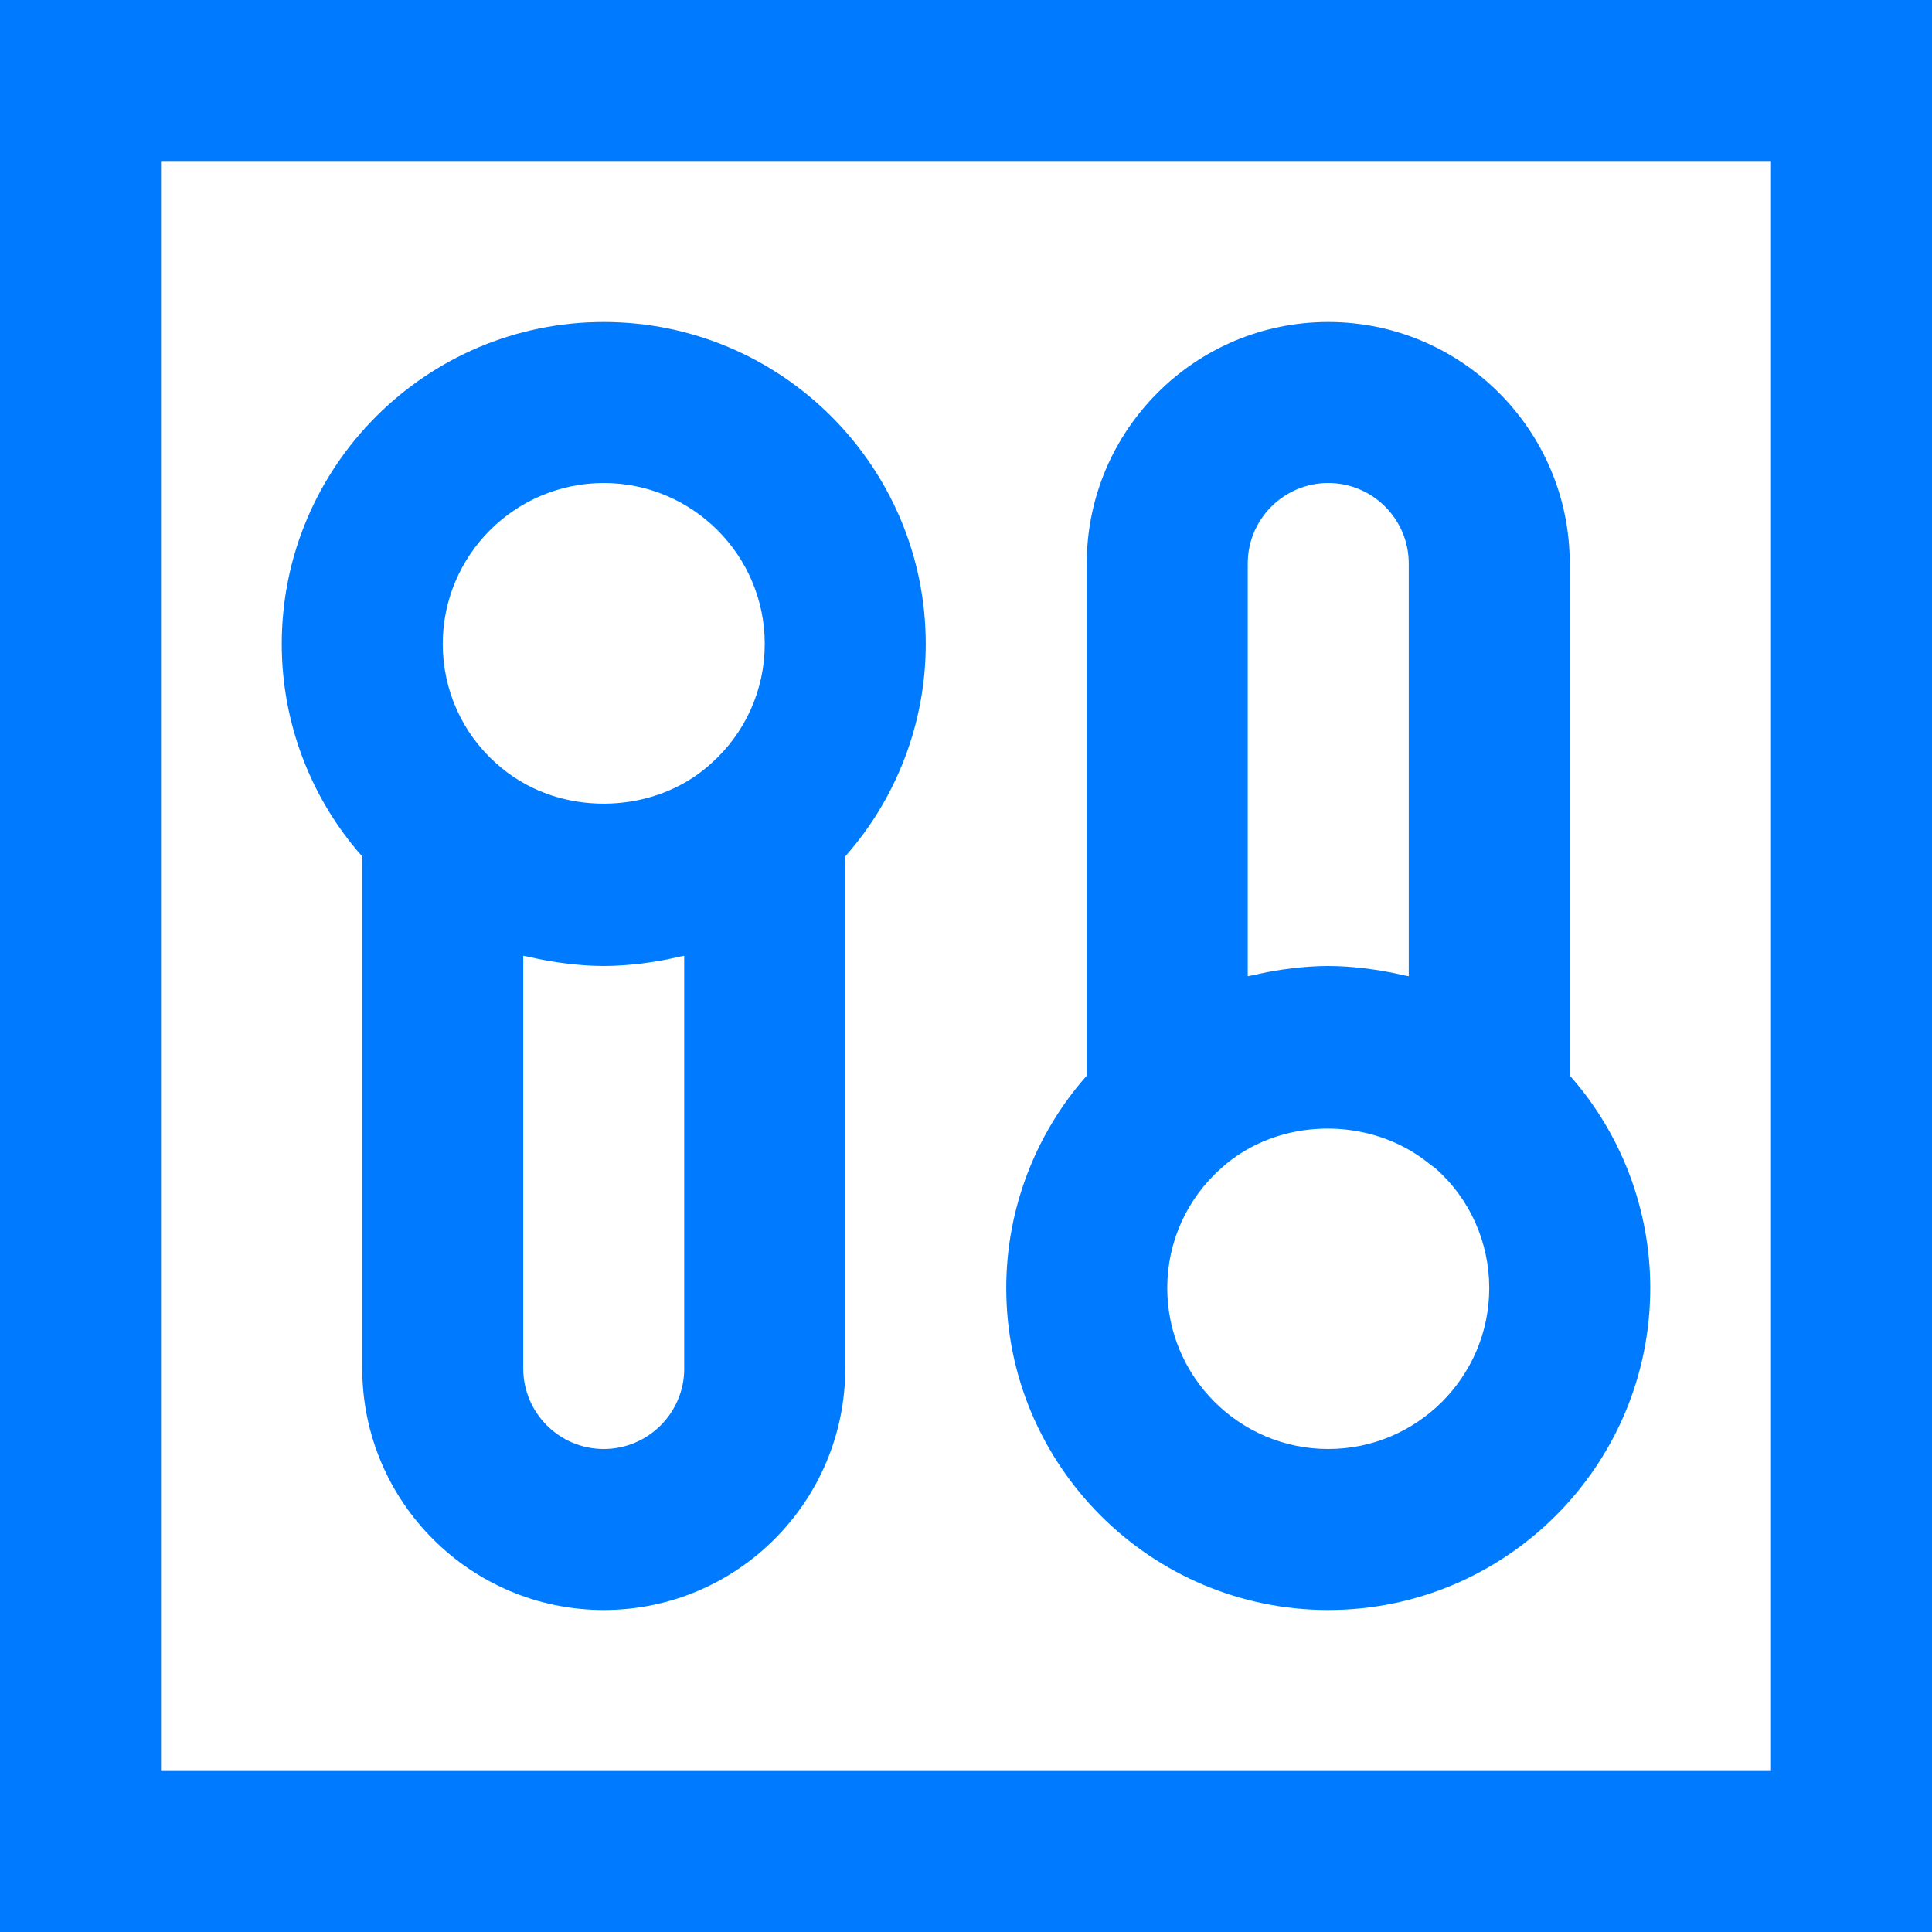
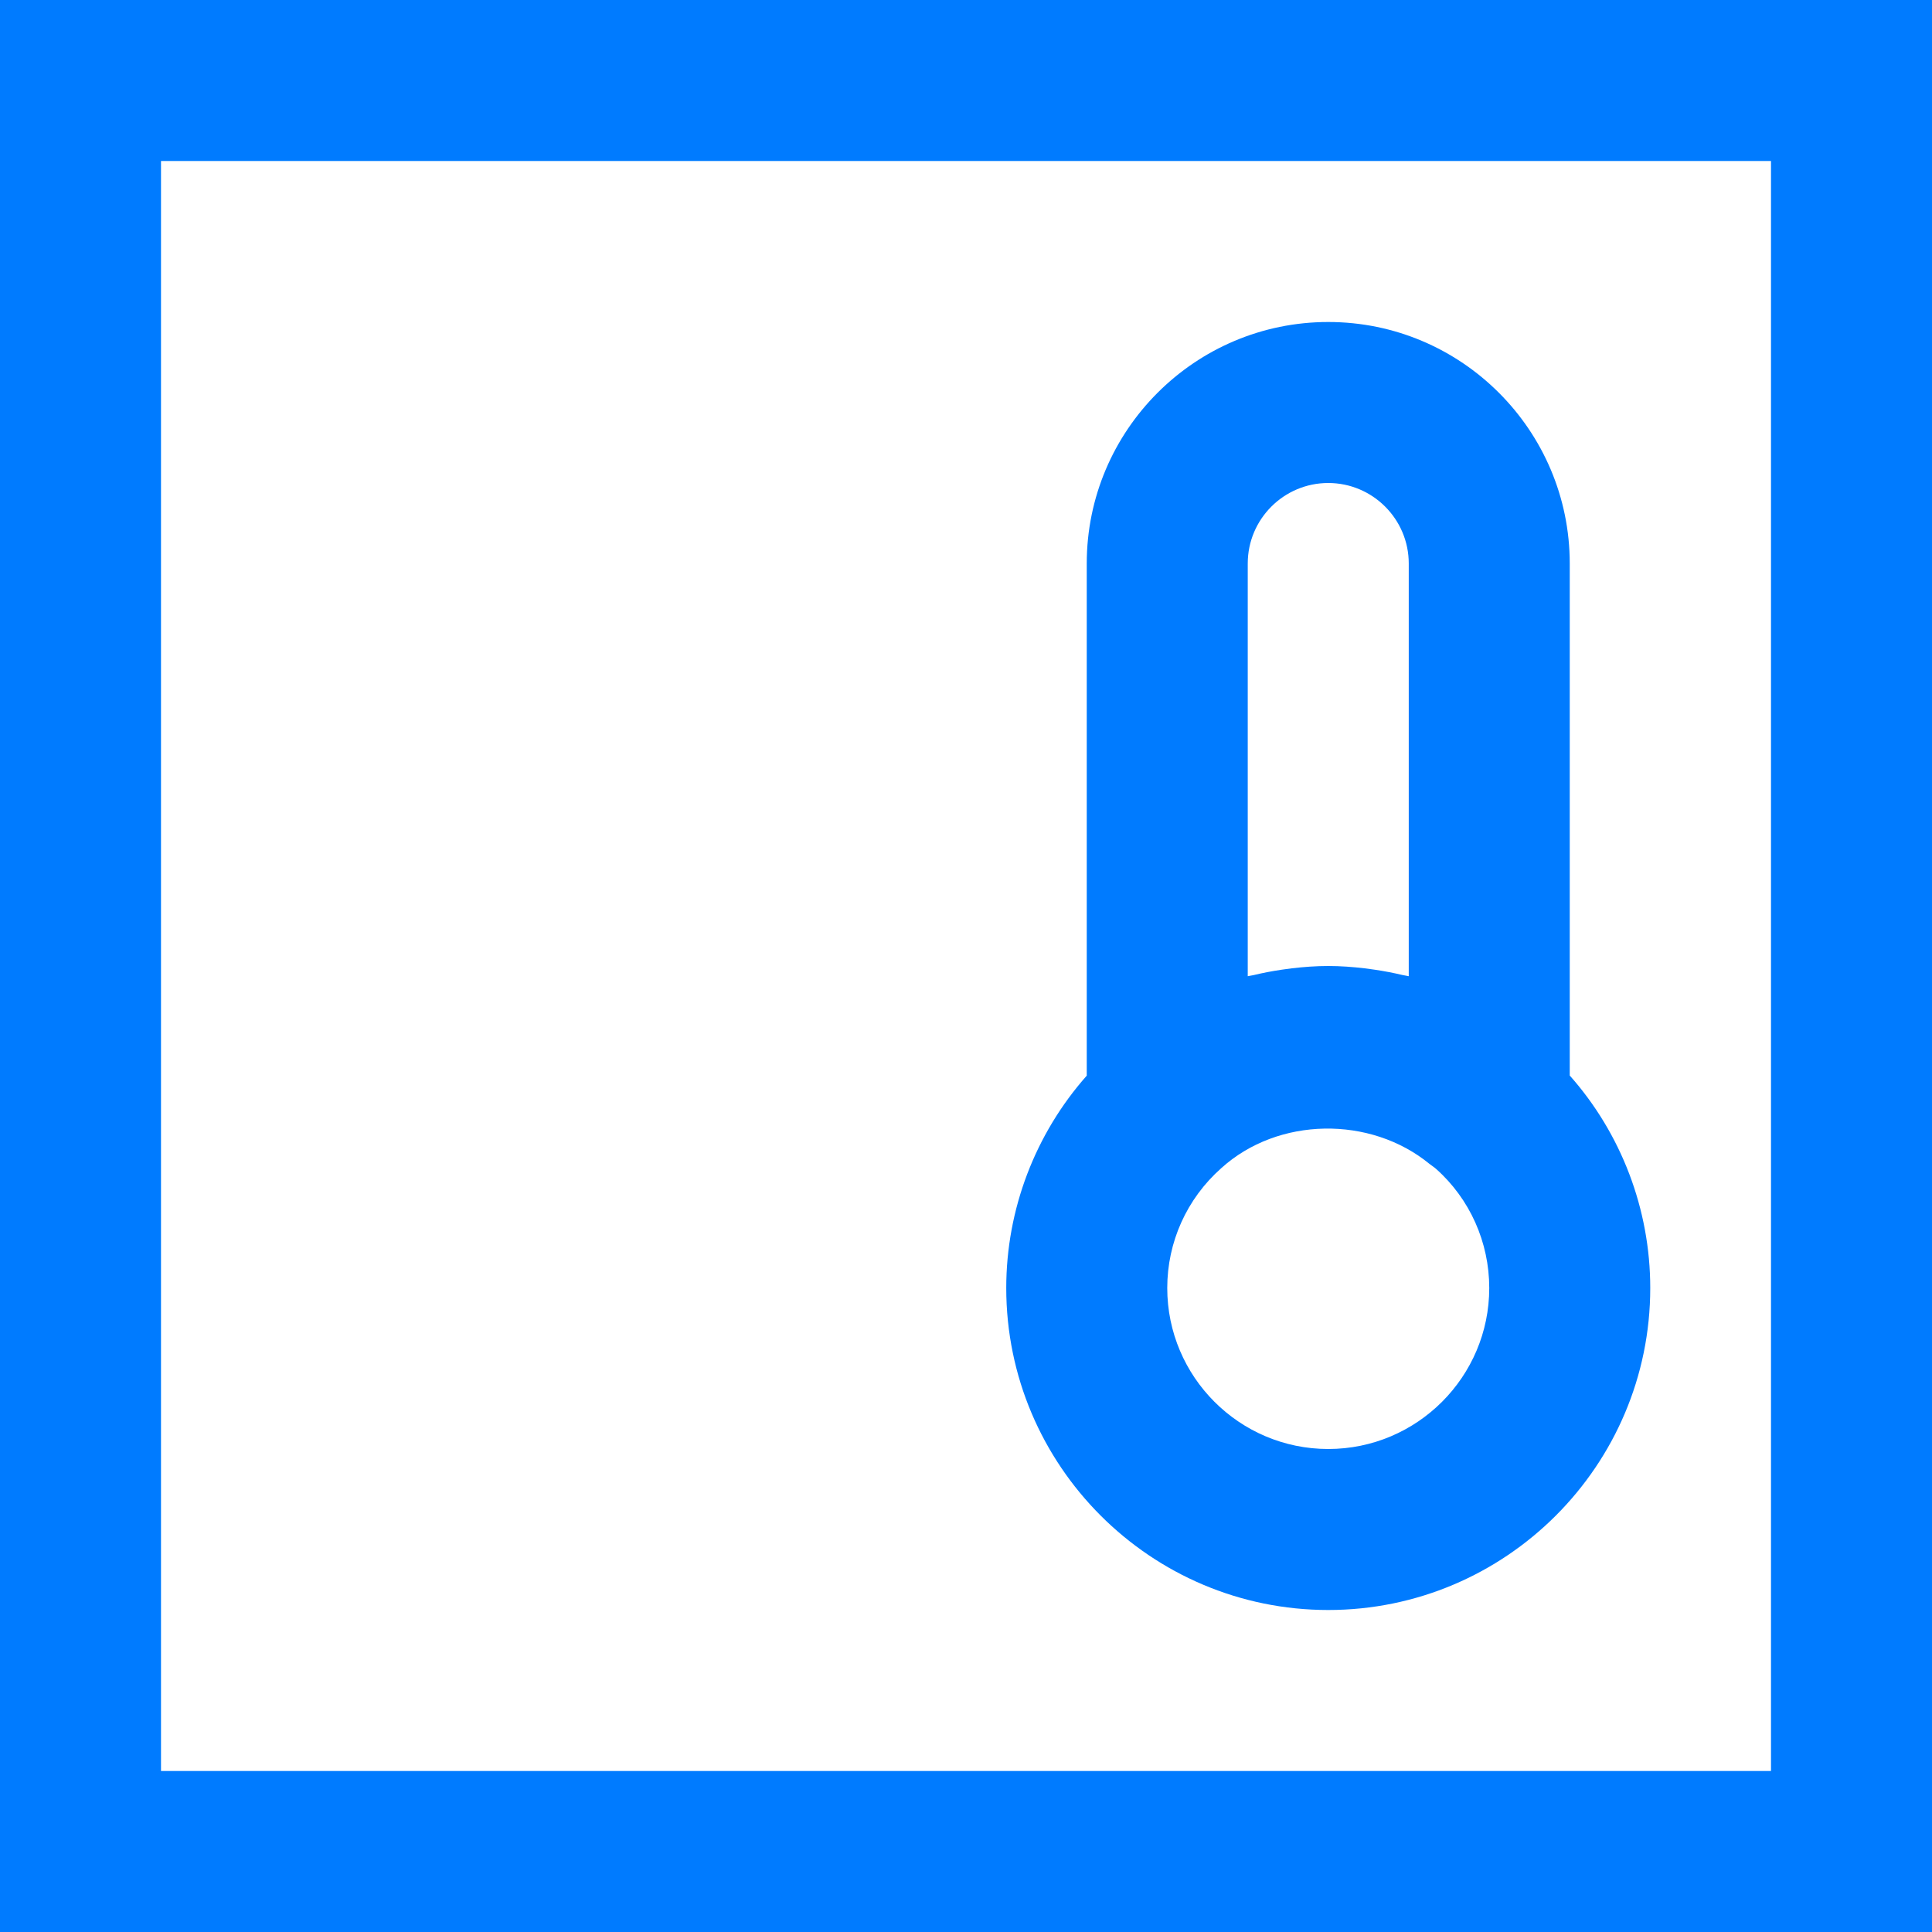
<svg xmlns="http://www.w3.org/2000/svg" height="512px" viewBox="0 0 384 384" width="512px">
  <path d="m0 384h384v-384h-384zm32-352h320v320h-320zm0 0" fill="#007bff" />
-   <path d="m120 64c-35.289 0-64 28.711-64 64 0 15.703 5.809 30.742 16 42.23v101.77c0 26.473 21.527 48 48 48s48-21.527 48-48v-101.793c10.223-11.551 16-26.543 16-42.207 0-35.289-28.711-64-64-64zm0 32c17.648 0 32 14.352 32 32 0 9.098-3.863 17.734-10.742 23.824-8.73 7.91-21.738 9.887-32.602 5.938-3.641-1.336-7.055-3.355-10.031-6.035l-.031-.031c-6.73-5.977-10.594-14.605-10.594-23.695 0-17.648 14.352-32 32-32zm16 176c0 8.824-7.176 16-16 16s-16-7.176-16-16v-82.031c.375.094.77.129 1.152.215 1.926.465 3.871.832 5.848 1.113.512.07 1.016.152 1.527.207 2.465.297 4.953.496 7.473.496s5.016-.199 7.488-.488c.504-.055.992-.137 1.488-.207 2-.281 3.984-.656 5.934-1.129.355-.086.73-.113 1.082-.207v82.031zm0 0" fill="#007bff" />
  <path d="m312 112c0-26.473-21.527-48-48-48s-48 21.527-48 48v101.793c-10.223 11.551-16 26.543-16 42.207 0 35.289 28.711 64 64 64s64-28.711 64-64c0-15.703-5.809-30.742-16-42.23zm-64 0c0-8.824 7.176-16 16-16s16 7.176 16 16v82.031c-.391-.102-.809-.137-1.207-.23-1.816-.434-3.656-.785-5.512-1.059-.672-.094-1.336-.199-2.008-.277-2.41-.281-4.824-.465-7.273-.465s-4.871.184-7.281.465c-.664.078-1.32.176-1.977.27-1.887.281-3.758.633-5.605 1.082-.375.086-.762.121-1.137.215zm16 176c-17.648 0-32-14.352-32-32 0-9.098 3.863-17.734 10.742-23.824 11.281-10.223 29.641-10.449 41.371-.848.406.336.863.594 1.262.953l.039.031c6.723 5.969 10.586 14.598 10.586 23.688 0 17.648-14.352 32-32 32zm0 0" fill="#007bff" />
</svg>